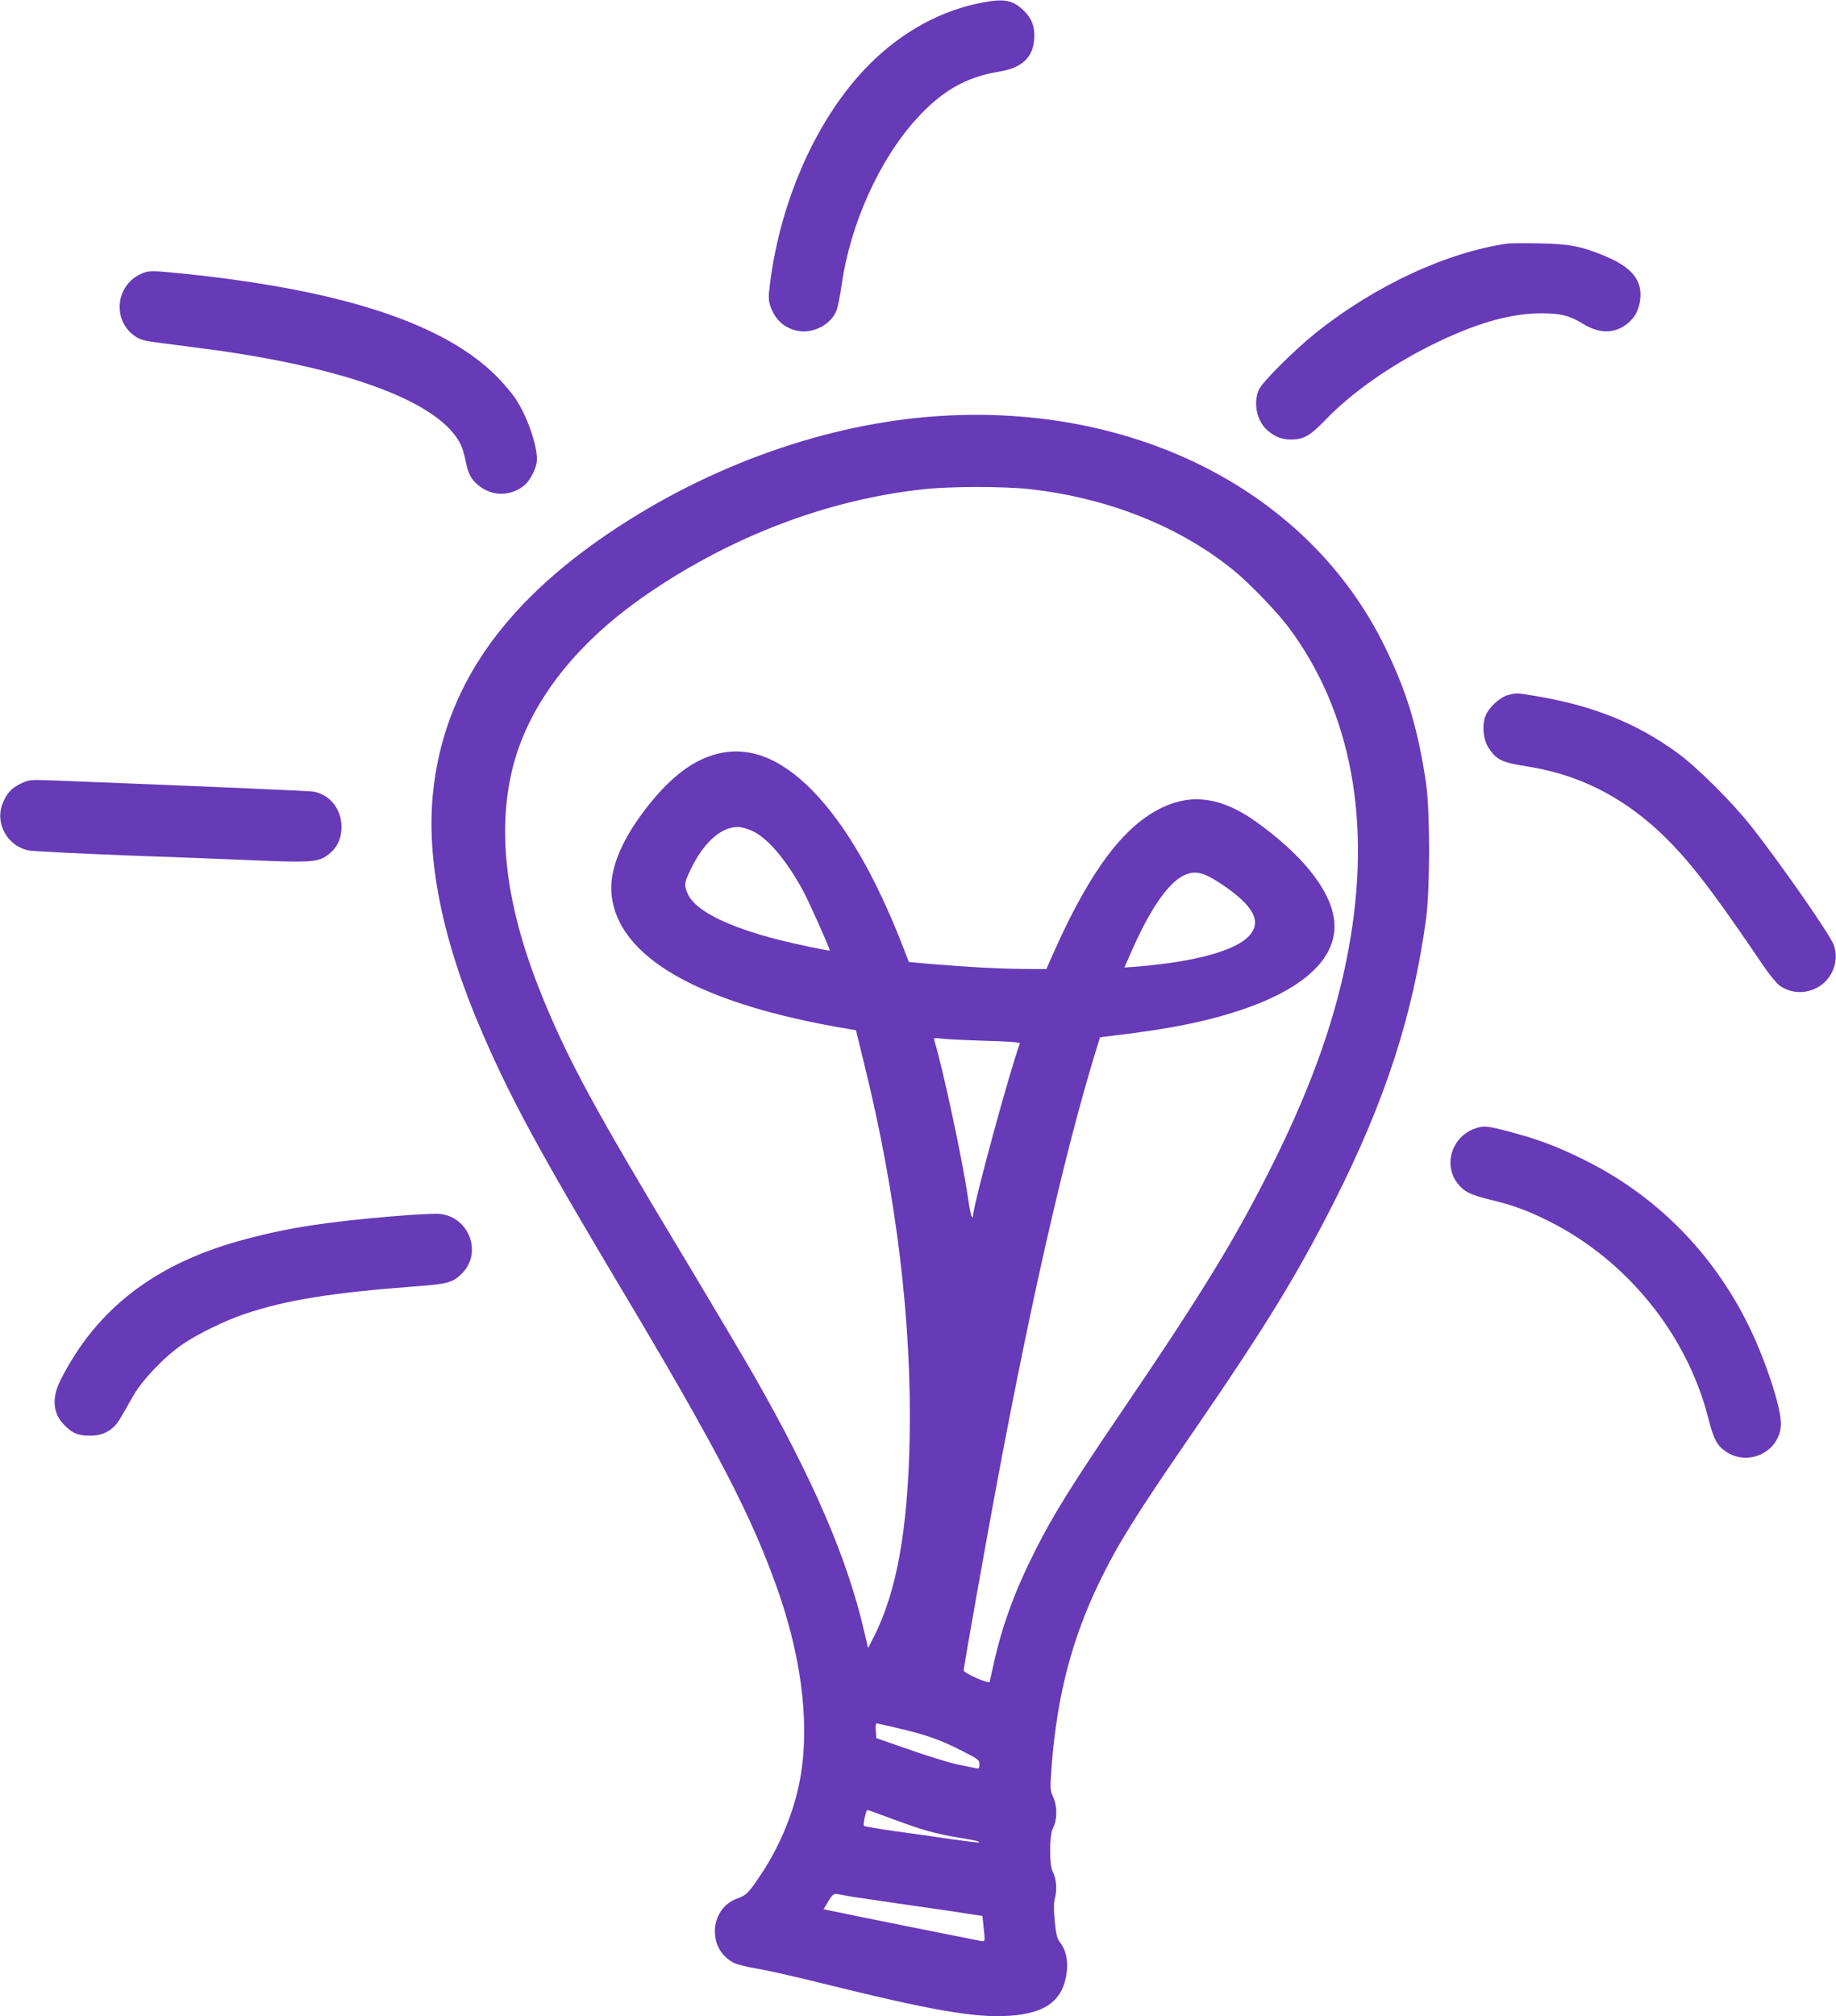
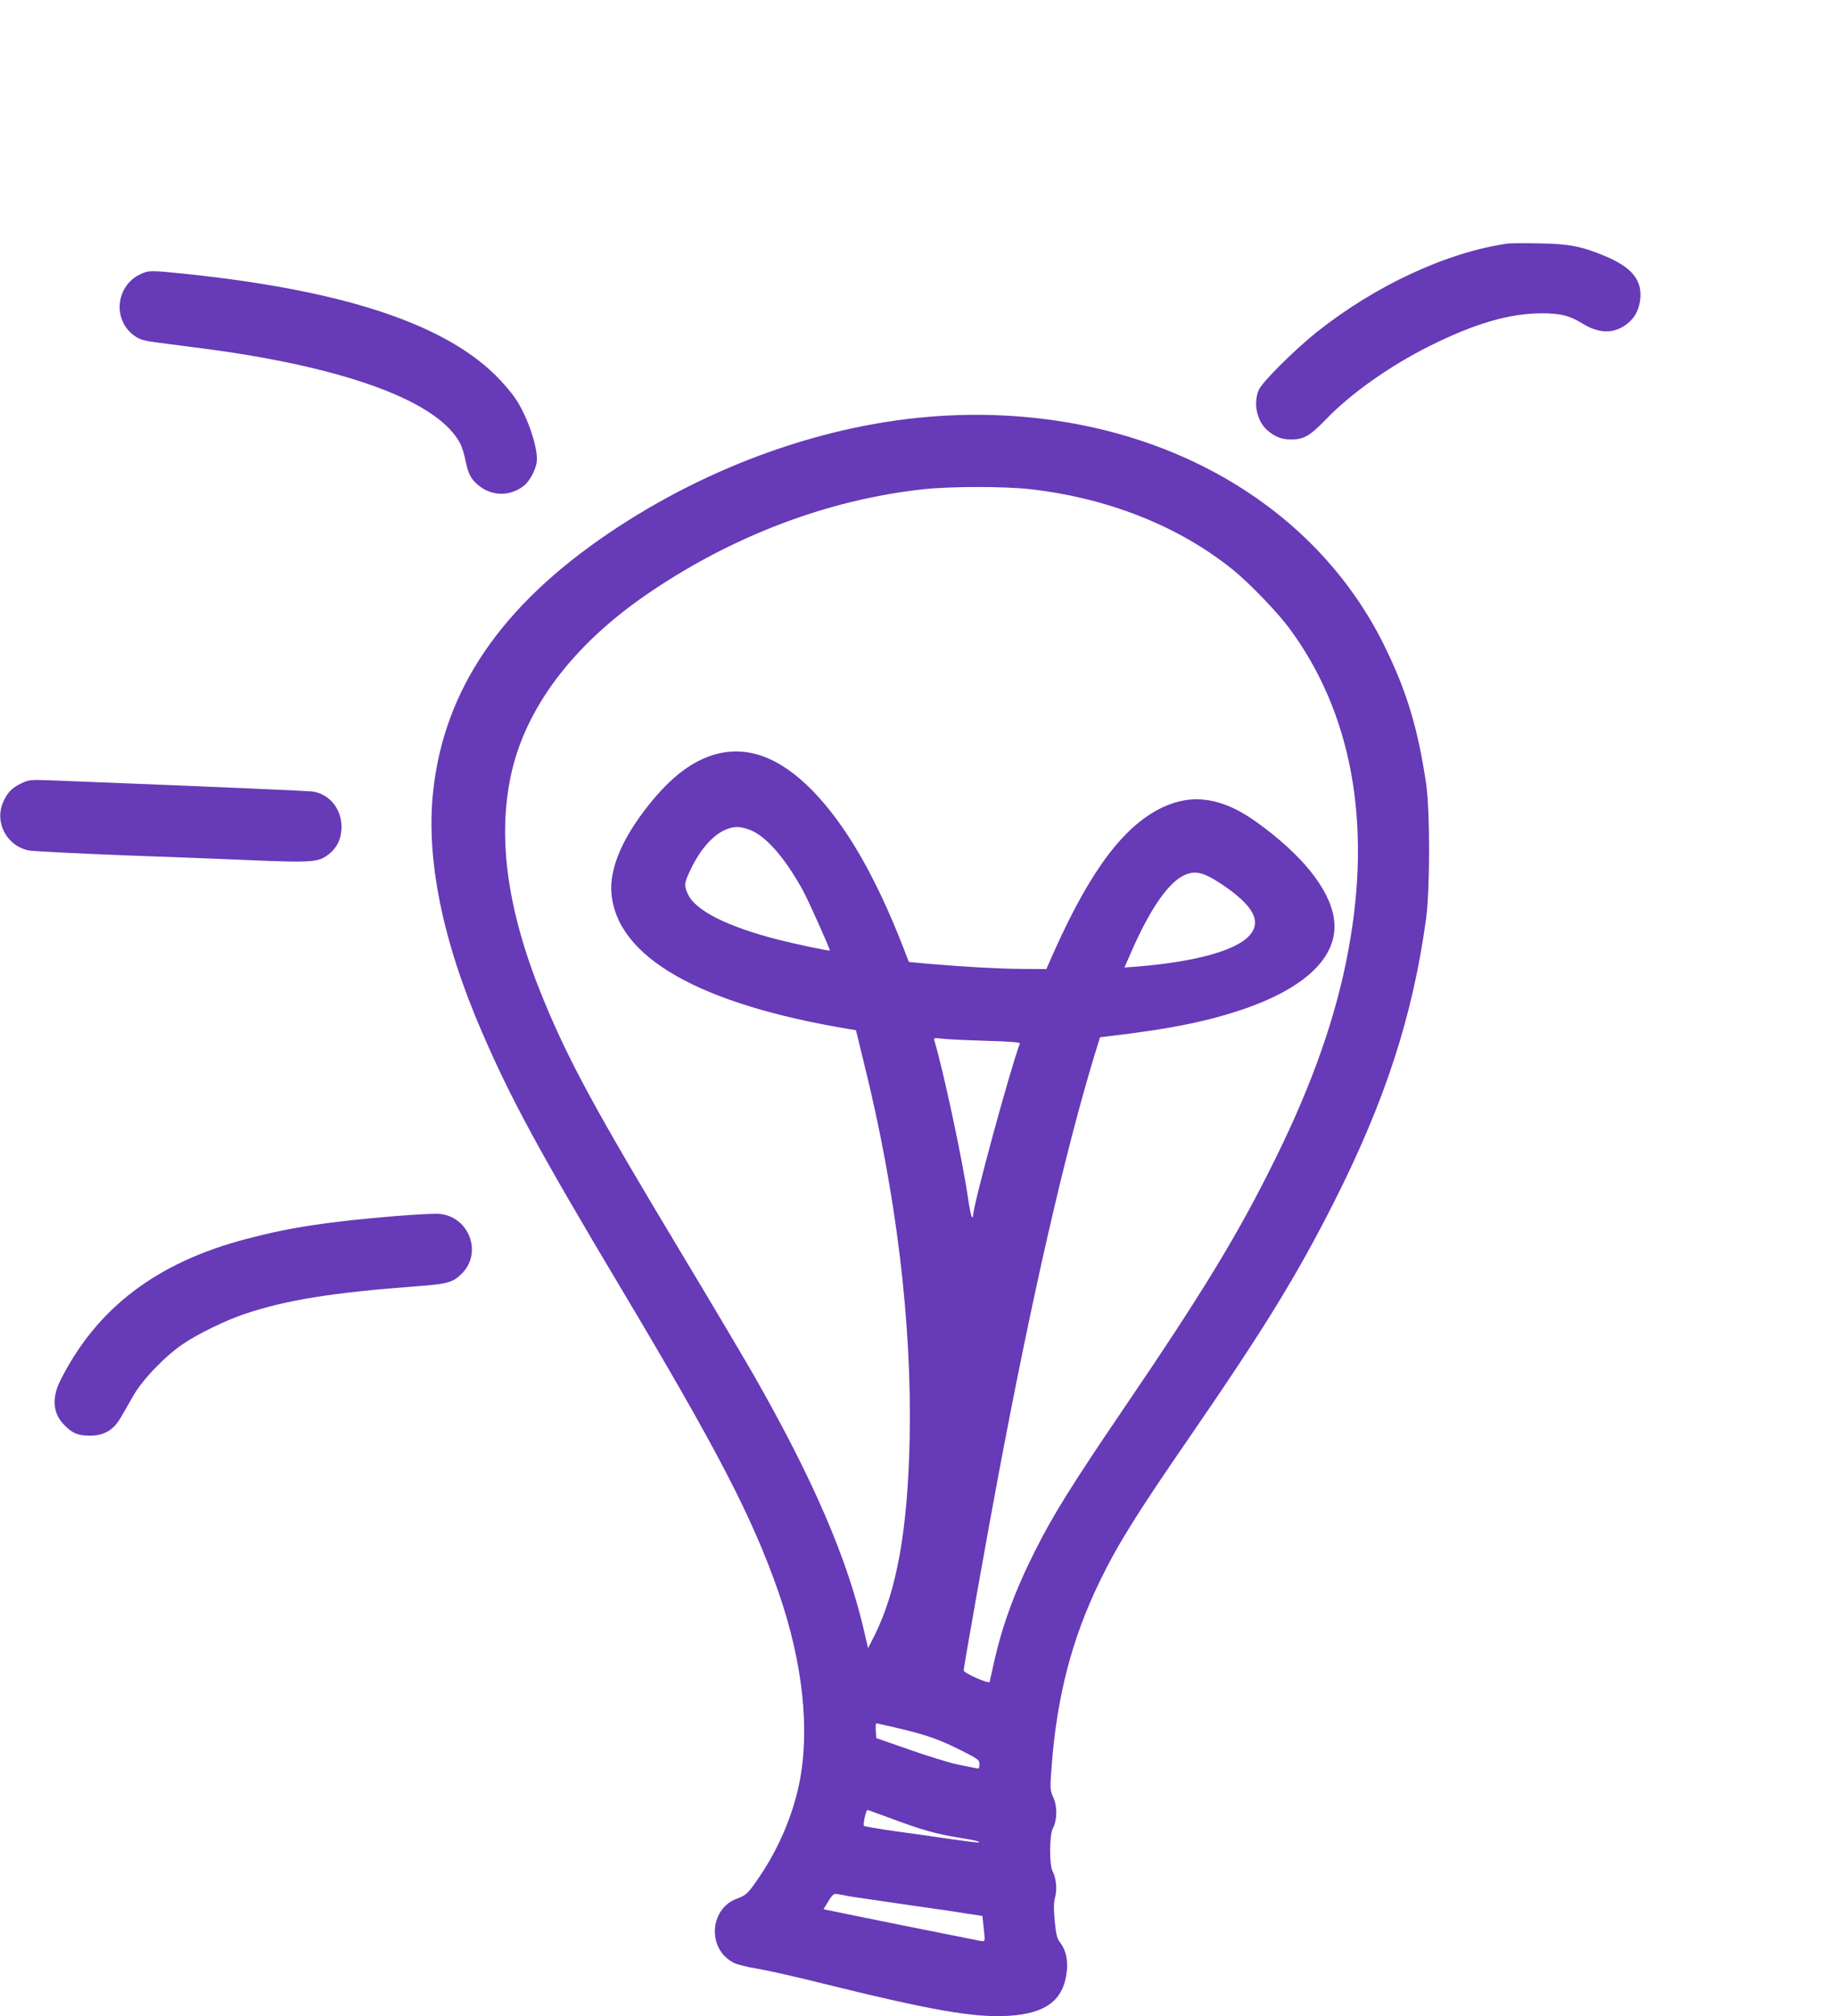
<svg xmlns="http://www.w3.org/2000/svg" version="1.0" width="1166pt" height="1280pt" viewBox="0 0 1166 1280" preserveAspectRatio="xMidYMid meet">
  <g transform="translate(0,1280) scale(0.1,-0.1)" fill="#673ab7" stroke="none">
-     <path d="M6245 12785 c-264 -48 -516 -185 -726 -396 -325 -327 -562 -852 -629 -1391 -11 -83 -10 -103 3 -143 29 -84 88 -138 171 -155 100 -21 217 41 250 133 8 23 22 94 31 157 54 385 238 794 475 1055 161 178 315 266 524 300 144 23 216 89 224 206 6 78 -16 136 -72 187 -67 62 -119 71 -251 47z" />
    <path d="M9575 11254 c-388 -56 -840 -266 -1215 -564 -141 -113 -346 -317 -366 -366 -36 -84 -12 -197 54 -255 48 -42 91 -59 151 -59 80 0 119 22 217 123 162 169 407 342 664 471 285 142 507 207 710 207 121 0 177 -14 260 -65 105 -65 200 -66 282 -3 54 42 81 97 86 172 6 113 -60 190 -224 259 -150 63 -230 78 -419 81 -93 2 -183 1 -200 -1z" />
    <path d="M895 11061 c-163 -74 -183 -299 -35 -397 33 -22 62 -29 158 -41 64 -8 216 -28 337 -44 873 -121 1436 -335 1569 -597 10 -19 24 -65 32 -104 17 -83 32 -113 71 -149 85 -79 205 -85 297 -15 44 33 86 118 86 171 0 97 -67 285 -140 390 -18 26 -59 75 -92 111 -326 348 -969 566 -1986 674 -234 24 -246 24 -297 1z" />
    <path d="M5966 10159 c-708 -45 -1457 -310 -2096 -741 -686 -463 -1049 -994 -1119 -1640 -47 -428 59 -952 310 -1530 183 -424 363 -755 870 -1605 629 -1053 847 -1474 1014 -1953 155 -449 201 -879 129 -1220 -41 -195 -127 -399 -243 -572 -79 -118 -89 -128 -153 -152 -83 -30 -138 -113 -138 -206 0 -88 44 -161 121 -201 20 -10 83 -26 140 -35 56 -9 237 -49 401 -90 710 -176 983 -224 1202 -211 238 14 351 99 371 282 8 72 -6 136 -42 183 -21 27 -26 51 -35 139 -7 80 -6 118 3 150 13 49 7 119 -16 163 -22 42 -21 229 1 272 28 54 30 136 4 196 -22 50 -22 55 -11 204 34 443 129 807 306 1171 112 231 233 425 565 907 482 700 683 1028 920 1495 328 648 503 1188 587 1805 25 191 25 682 0 855 -53 354 -123 586 -264 873 -478 975 -1573 1541 -2827 1461z m573 -464 c497 -56 948 -235 1291 -512 103 -83 284 -271 357 -370 397 -535 526 -1234 377 -2040 -76 -417 -226 -846 -464 -1328 -237 -481 -456 -841 -976 -1605 -312 -459 -437 -659 -548 -880 -131 -259 -212 -480 -266 -725 -12 -55 -23 -105 -25 -112 -5 -15 -165 56 -165 73 0 19 153 881 216 1214 214 1143 425 2067 616 2695 l34 110 64 8 c392 46 633 96 865 177 399 141 595 345 555 578 -32 186 -208 402 -494 606 -211 151 -400 181 -590 92 -244 -114 -456 -393 -686 -904 l-55 -124 -160 1 c-161 2 -340 12 -581 32 l-132 12 -37 96 c-176 451 -364 775 -575 992 -212 216 -421 291 -632 226 -151 -47 -291 -161 -439 -357 -147 -195 -218 -374 -206 -520 34 -407 559 -706 1517 -864 l36 -6 52 -213 c205 -827 304 -1646 289 -2382 -12 -577 -82 -967 -225 -1251 l-39 -77 -23 99 c-107 466 -321 964 -703 1634 -55 96 -267 454 -472 795 -527 876 -698 1190 -858 1576 -230 553 -300 1023 -213 1434 90 426 389 825 861 1150 538 370 1150 603 1758 669 170 19 512 19 676 1z m-1761 -2170 c99 -46 217 -186 325 -385 36 -68 167 -360 167 -374 0 -5 -211 39 -325 68 -325 83 -528 185 -576 289 -26 57 -24 72 16 155 81 171 193 272 300 272 22 0 64 -11 93 -25z m2979 -337 c203 -136 259 -238 177 -328 -86 -95 -345 -166 -711 -196 l-82 -6 43 98 c115 264 230 433 329 484 73 37 126 26 244 -52z m-1506 -995 c159 -4 229 -10 226 -17 -63 -168 -297 -1028 -297 -1092 0 -11 -3 -14 -8 -9 -5 6 -17 64 -26 130 -35 239 -157 807 -212 989 -6 17 -2 18 41 13 26 -4 150 -10 276 -14z m-548 -4364 c178 -42 260 -70 399 -140 111 -56 118 -61 118 -89 0 -26 -3 -30 -22 -25 -13 2 -66 14 -118 24 -52 11 -189 53 -305 94 l-210 73 -3 47 c-2 26 0 47 4 47 3 0 65 -14 137 -31z m-28 -579 c184 -68 270 -92 410 -115 109 -18 139 -25 132 -31 -2 -3 -80 7 -173 20 -93 14 -254 37 -359 51 -104 15 -194 30 -198 34 -8 8 13 101 22 101 3 0 77 -27 166 -60z m-270 -490 c33 -5 202 -30 375 -55 173 -24 347 -50 387 -57 l72 -11 6 -56 c12 -110 13 -106 -15 -103 -24 4 -931 186 -977 197 l-23 5 31 51 c27 44 35 49 58 45 14 -3 53 -10 86 -16z" />
-     <path d="M9578 8388 c-53 -14 -123 -79 -144 -133 -23 -61 -15 -148 19 -201 49 -77 83 -94 242 -119 377 -58 691 -235 973 -547 131 -146 256 -314 530 -718 39 -58 87 -115 105 -128 71 -48 158 -53 235 -13 97 50 145 170 108 272 -22 63 -345 527 -525 754 -122 155 -350 381 -473 469 -258 186 -529 295 -886 356 -132 22 -131 22 -184 8z" />
-     <path d="M135 7827 c-60 -29 -87 -57 -114 -117 -59 -129 22 -282 163 -309 28 -5 303 -19 611 -31 308 -11 671 -25 807 -31 342 -15 413 -12 466 24 62 40 95 96 100 168 9 119 -63 220 -173 243 -25 5 -526 27 -1665 72 -139 5 -147 4 -195 -19z" />
-     <path d="M9367 5636 c-145 -52 -202 -225 -113 -345 40 -54 85 -77 202 -105 150 -36 239 -68 374 -135 500 -248 885 -722 1020 -1258 33 -129 54 -169 108 -206 147 -103 352 0 352 177 0 106 -99 405 -205 621 -229 465 -591 829 -1048 1054 -170 84 -288 128 -468 176 -148 39 -167 40 -222 21z" />
+     <path d="M135 7827 c-60 -29 -87 -57 -114 -117 -59 -129 22 -282 163 -309 28 -5 303 -19 611 -31 308 -11 671 -25 807 -31 342 -15 413 -12 466 24 62 40 95 96 100 168 9 119 -63 220 -173 243 -25 5 -526 27 -1665 72 -139 5 -147 4 -195 -19" />
    <path d="M2510 5080 c-432 -36 -674 -73 -945 -145 -569 -149 -950 -438 -1181 -897 -57 -114 -49 -212 26 -286 51 -52 87 -66 162 -66 88 0 149 36 193 112 17 28 53 91 80 139 60 105 200 251 317 331 94 64 270 150 393 191 262 88 552 135 1086 175 205 15 237 25 295 84 129 133 41 360 -146 376 -30 3 -156 -4 -280 -14z" />
  </g>
</svg>